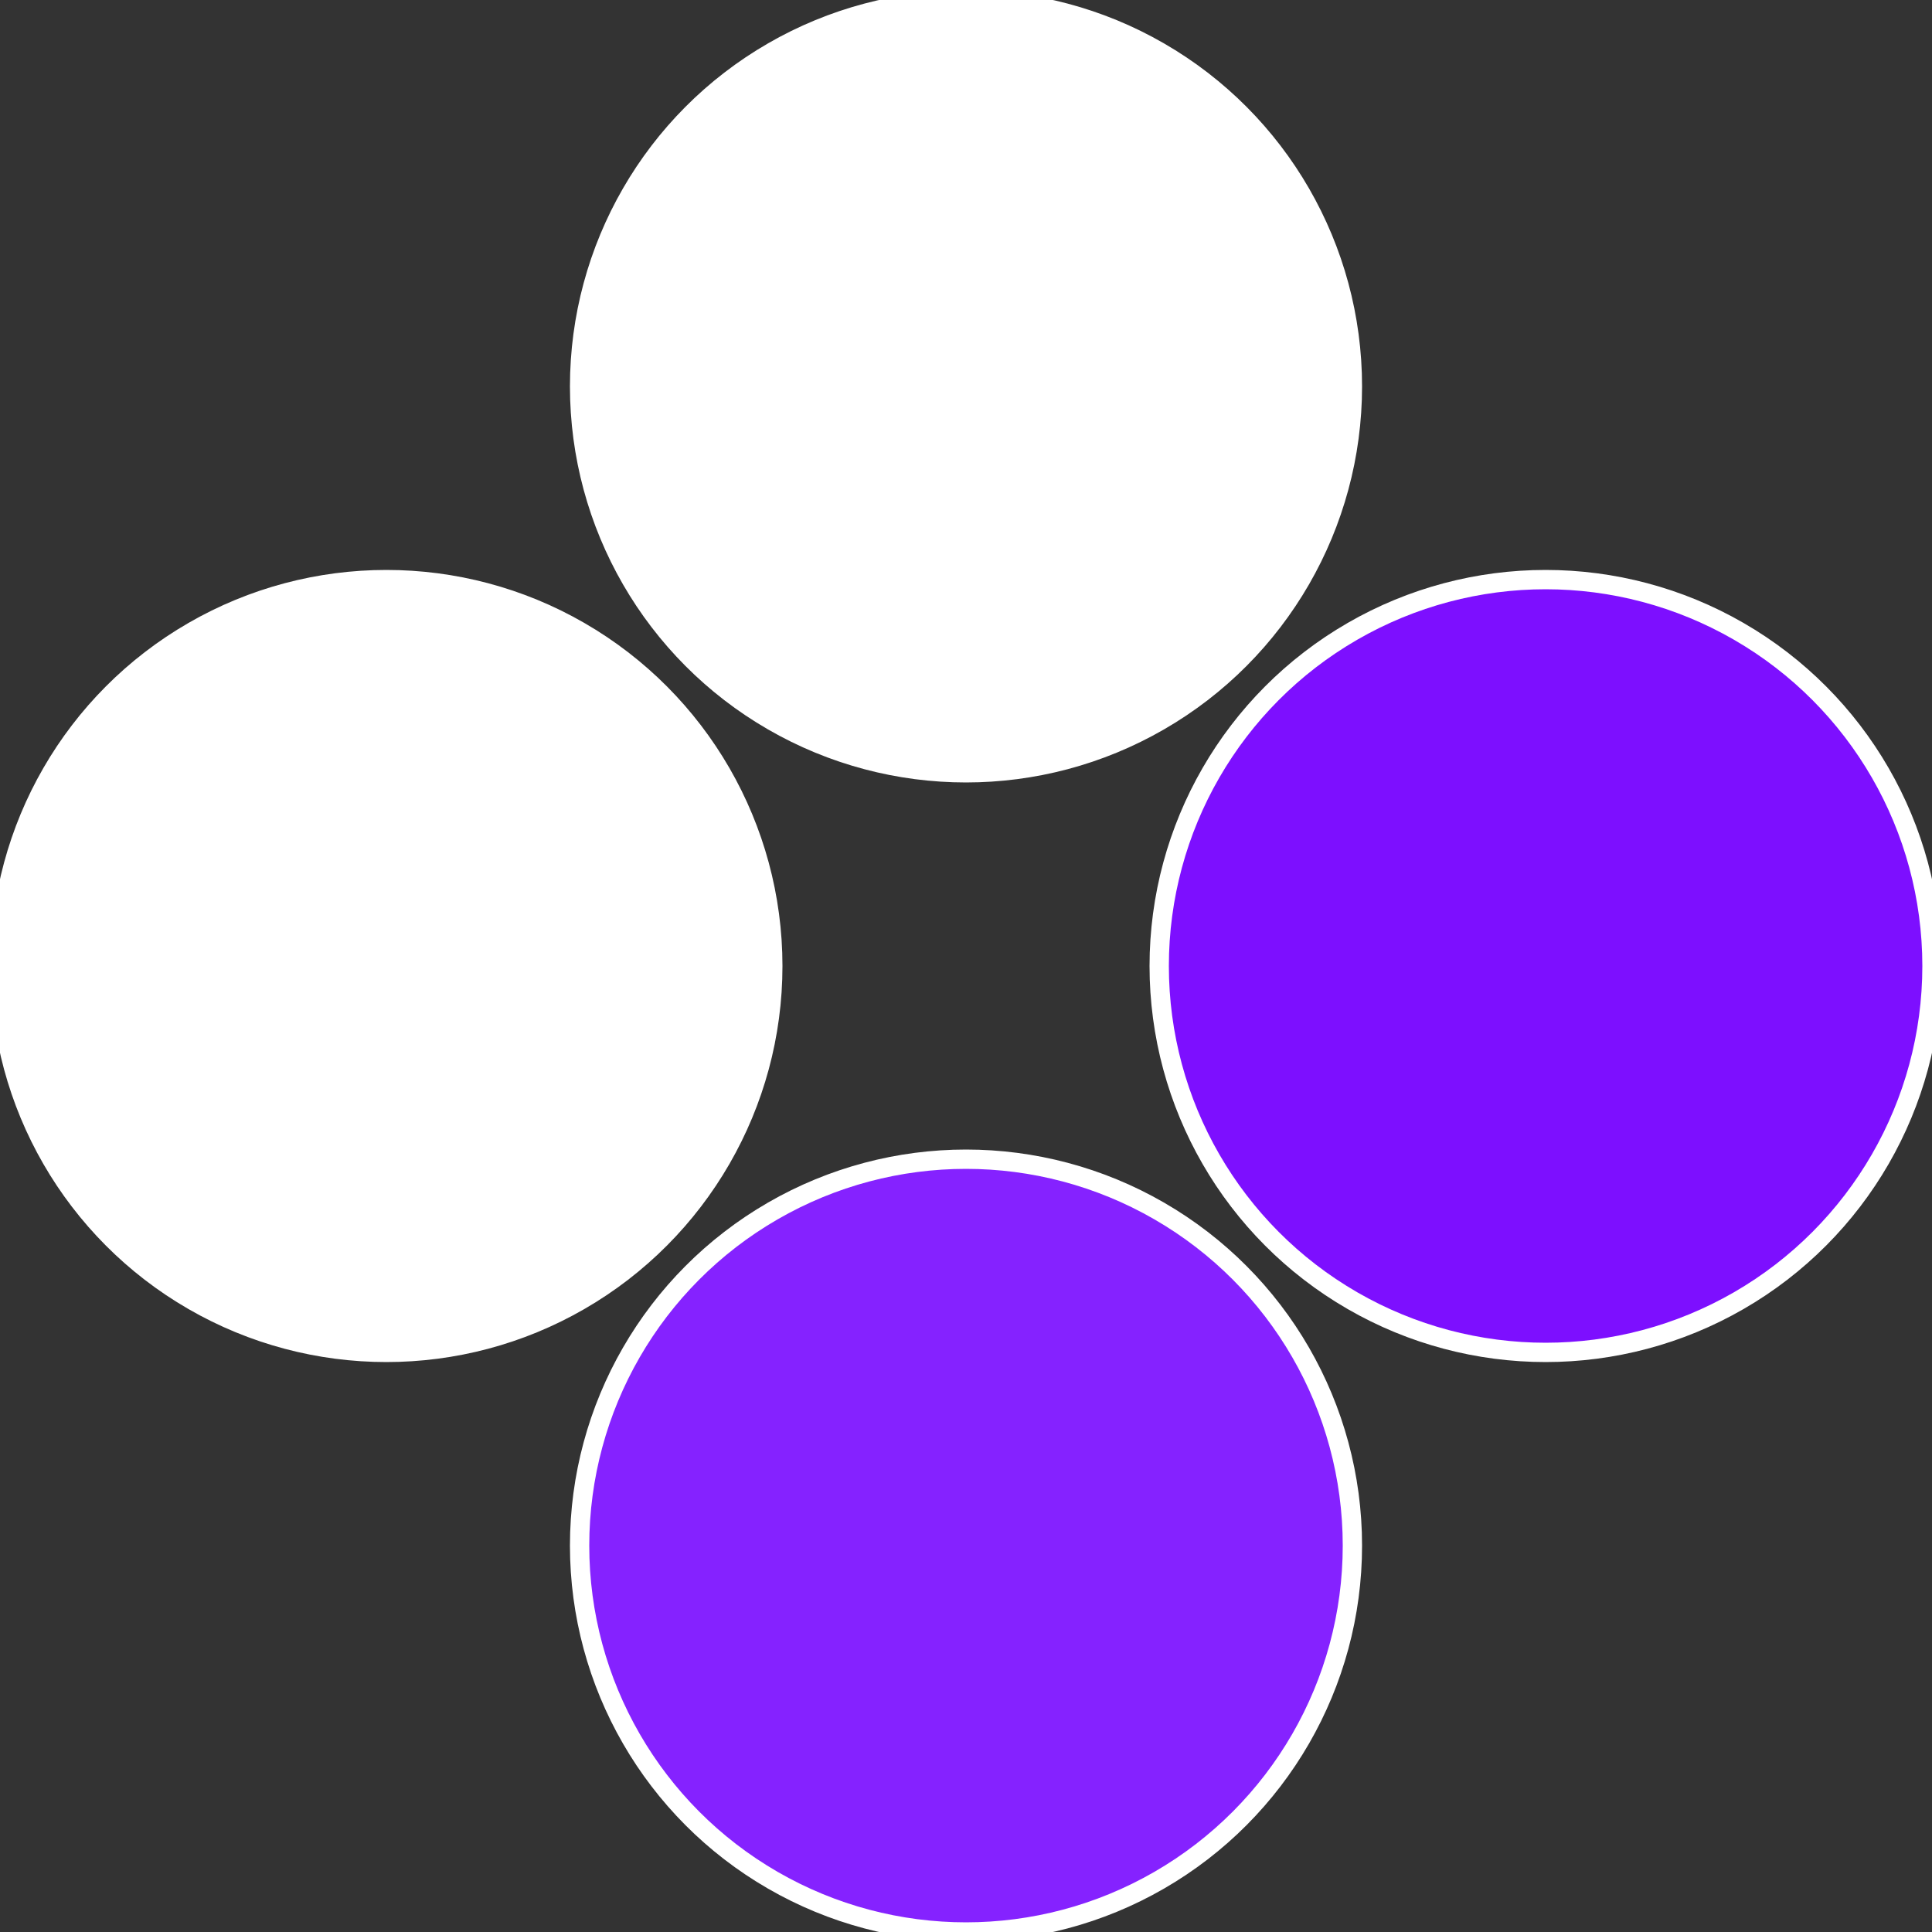
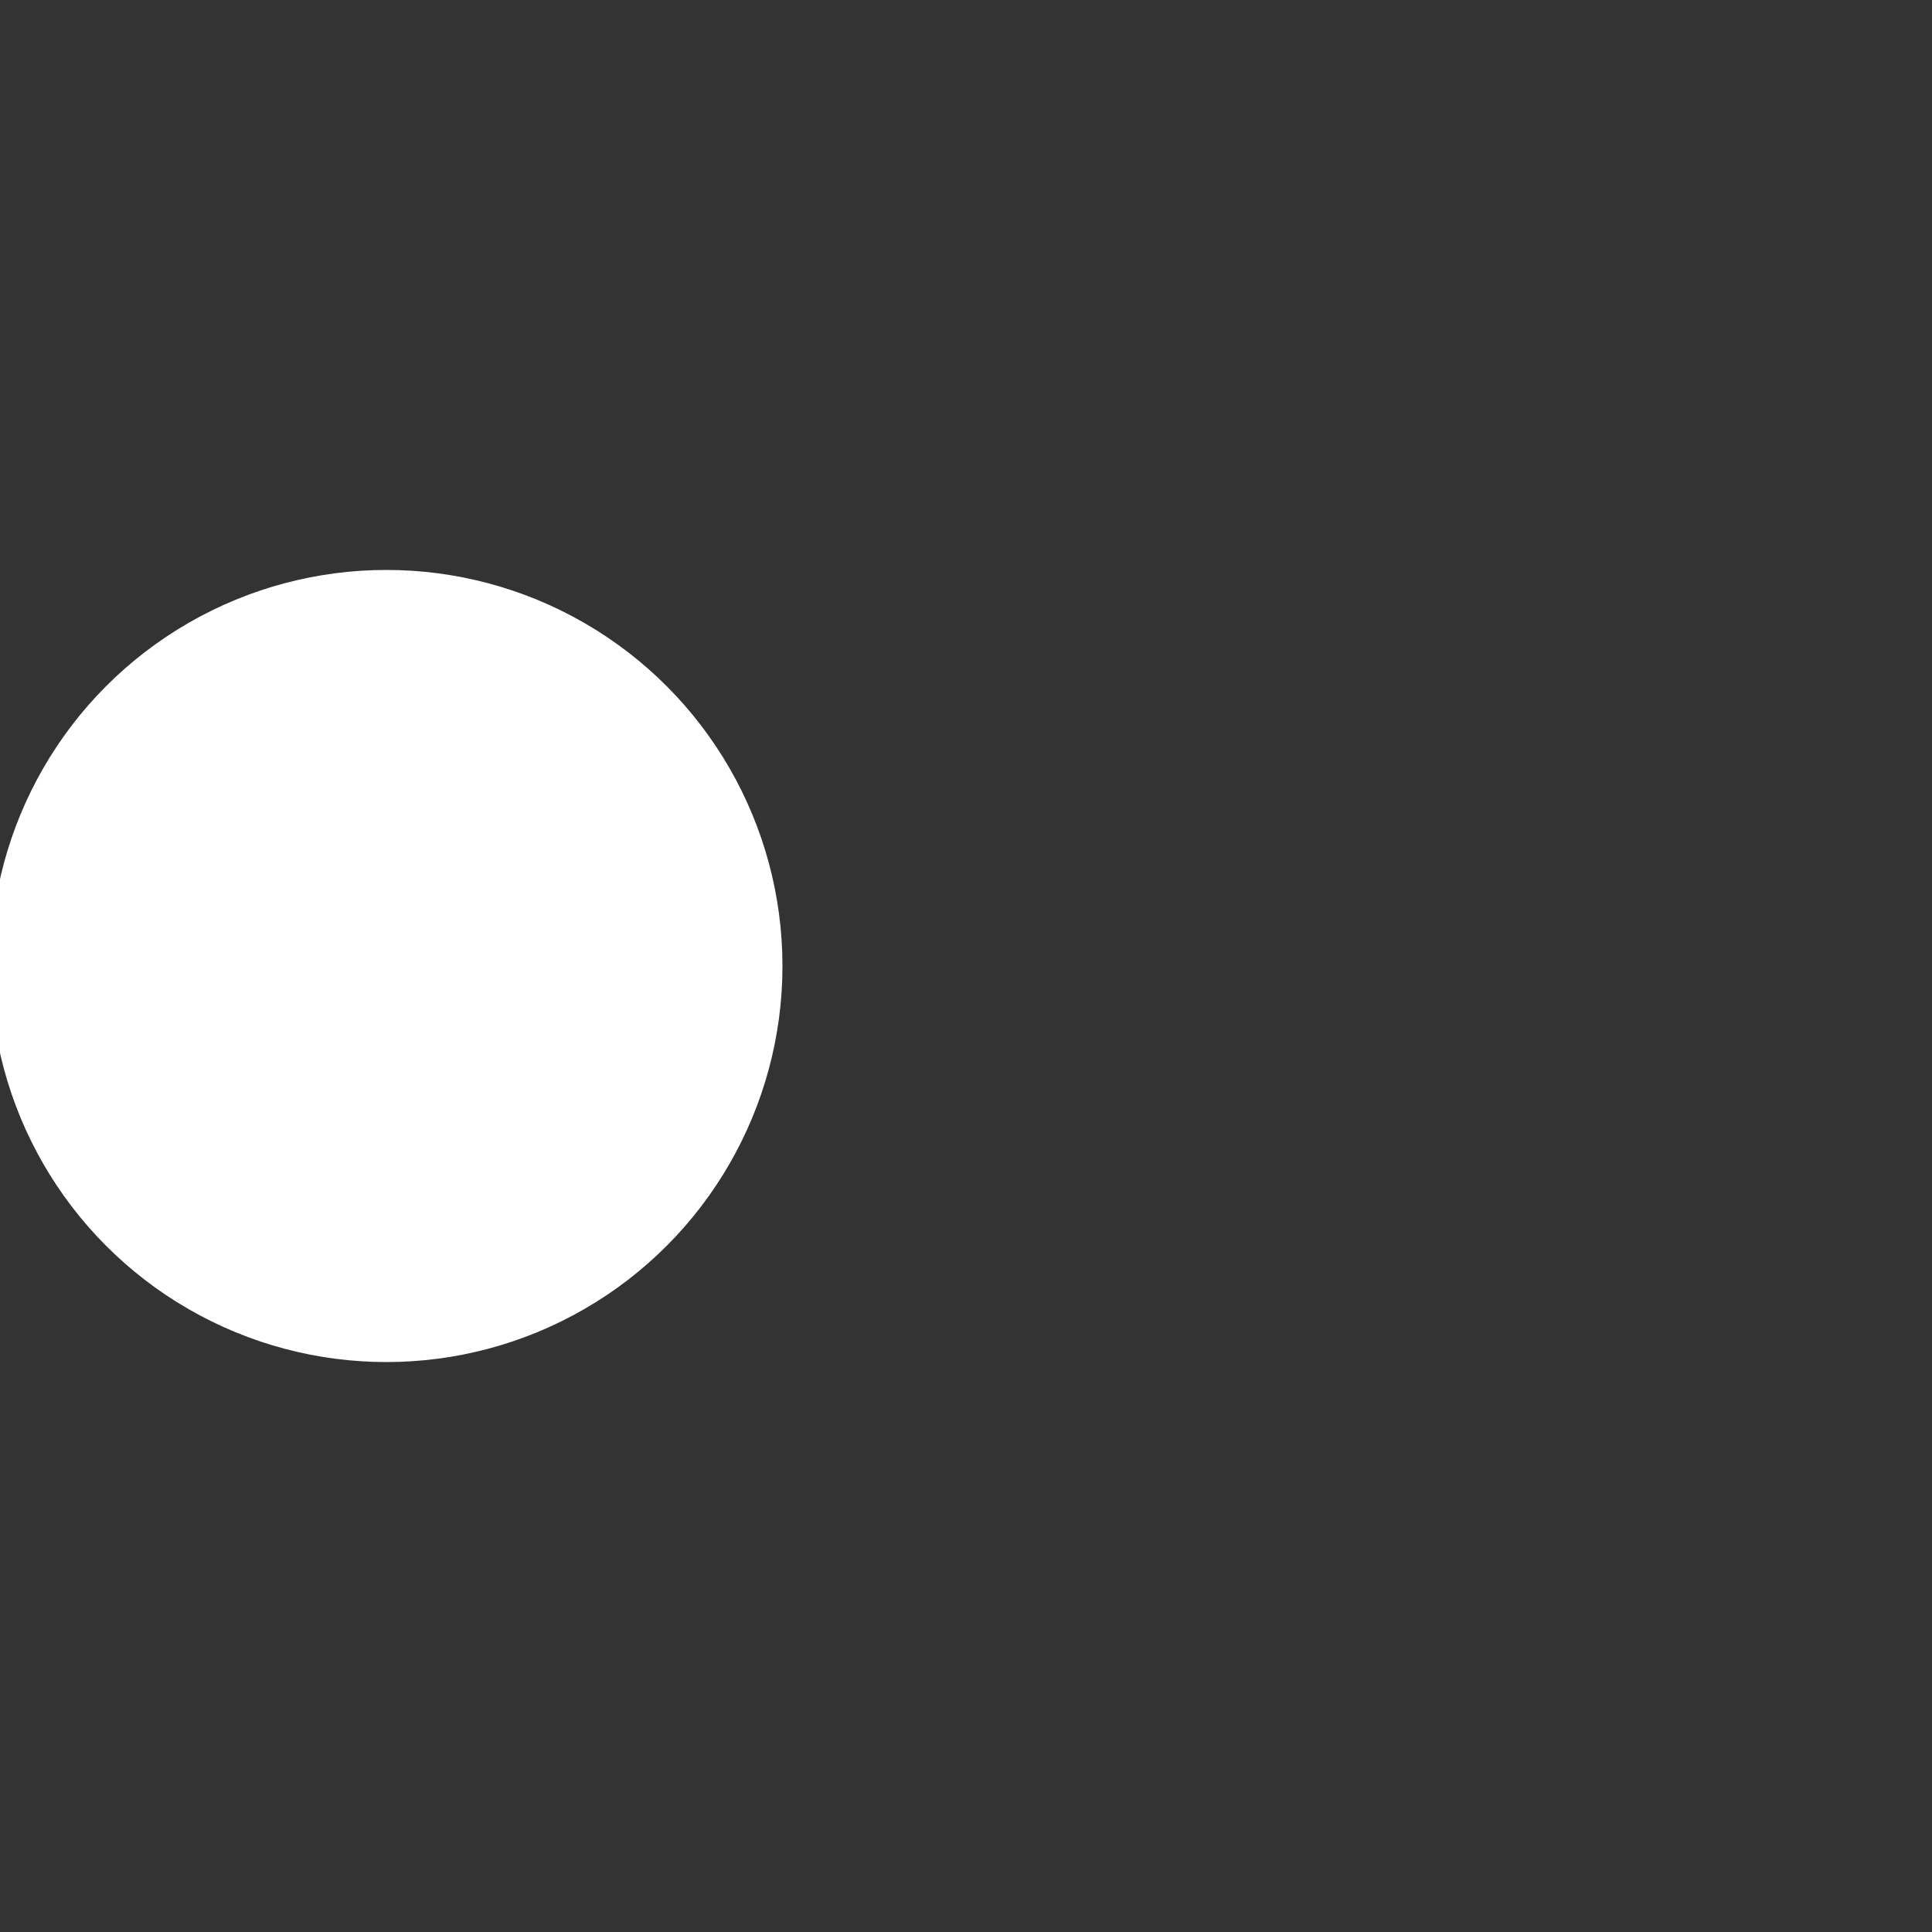
<svg xmlns="http://www.w3.org/2000/svg" width="500" height="500" viewBox="-1 -1 2 2">
  <rect x="-1" y="-1" width="2" height="2" fill="#333333" stroke="none" />
-   <circle cx="0.6" cy="0" r="0.4" fill="#7d0fffffffffffff911852" stroke="#fff" stroke-width="1%" />
-   <circle cx="3.6739403974421E-17" cy="0.6" r="0.4" fill="#8522ffffffffffffff911" stroke="#fff" stroke-width="1%" />
  <circle cx="-0.6" cy="7.3478807948841E-17" r="0.4" fill="#fffffffffffff993852fffffffffffff911" stroke="#fff" stroke-width="1%" />
-   <circle cx="-1.1021821192326E-16" cy="-0.6" r="0.4" fill="#fffffffffffff911134852" stroke="#fff" stroke-width="1%" />
</svg>